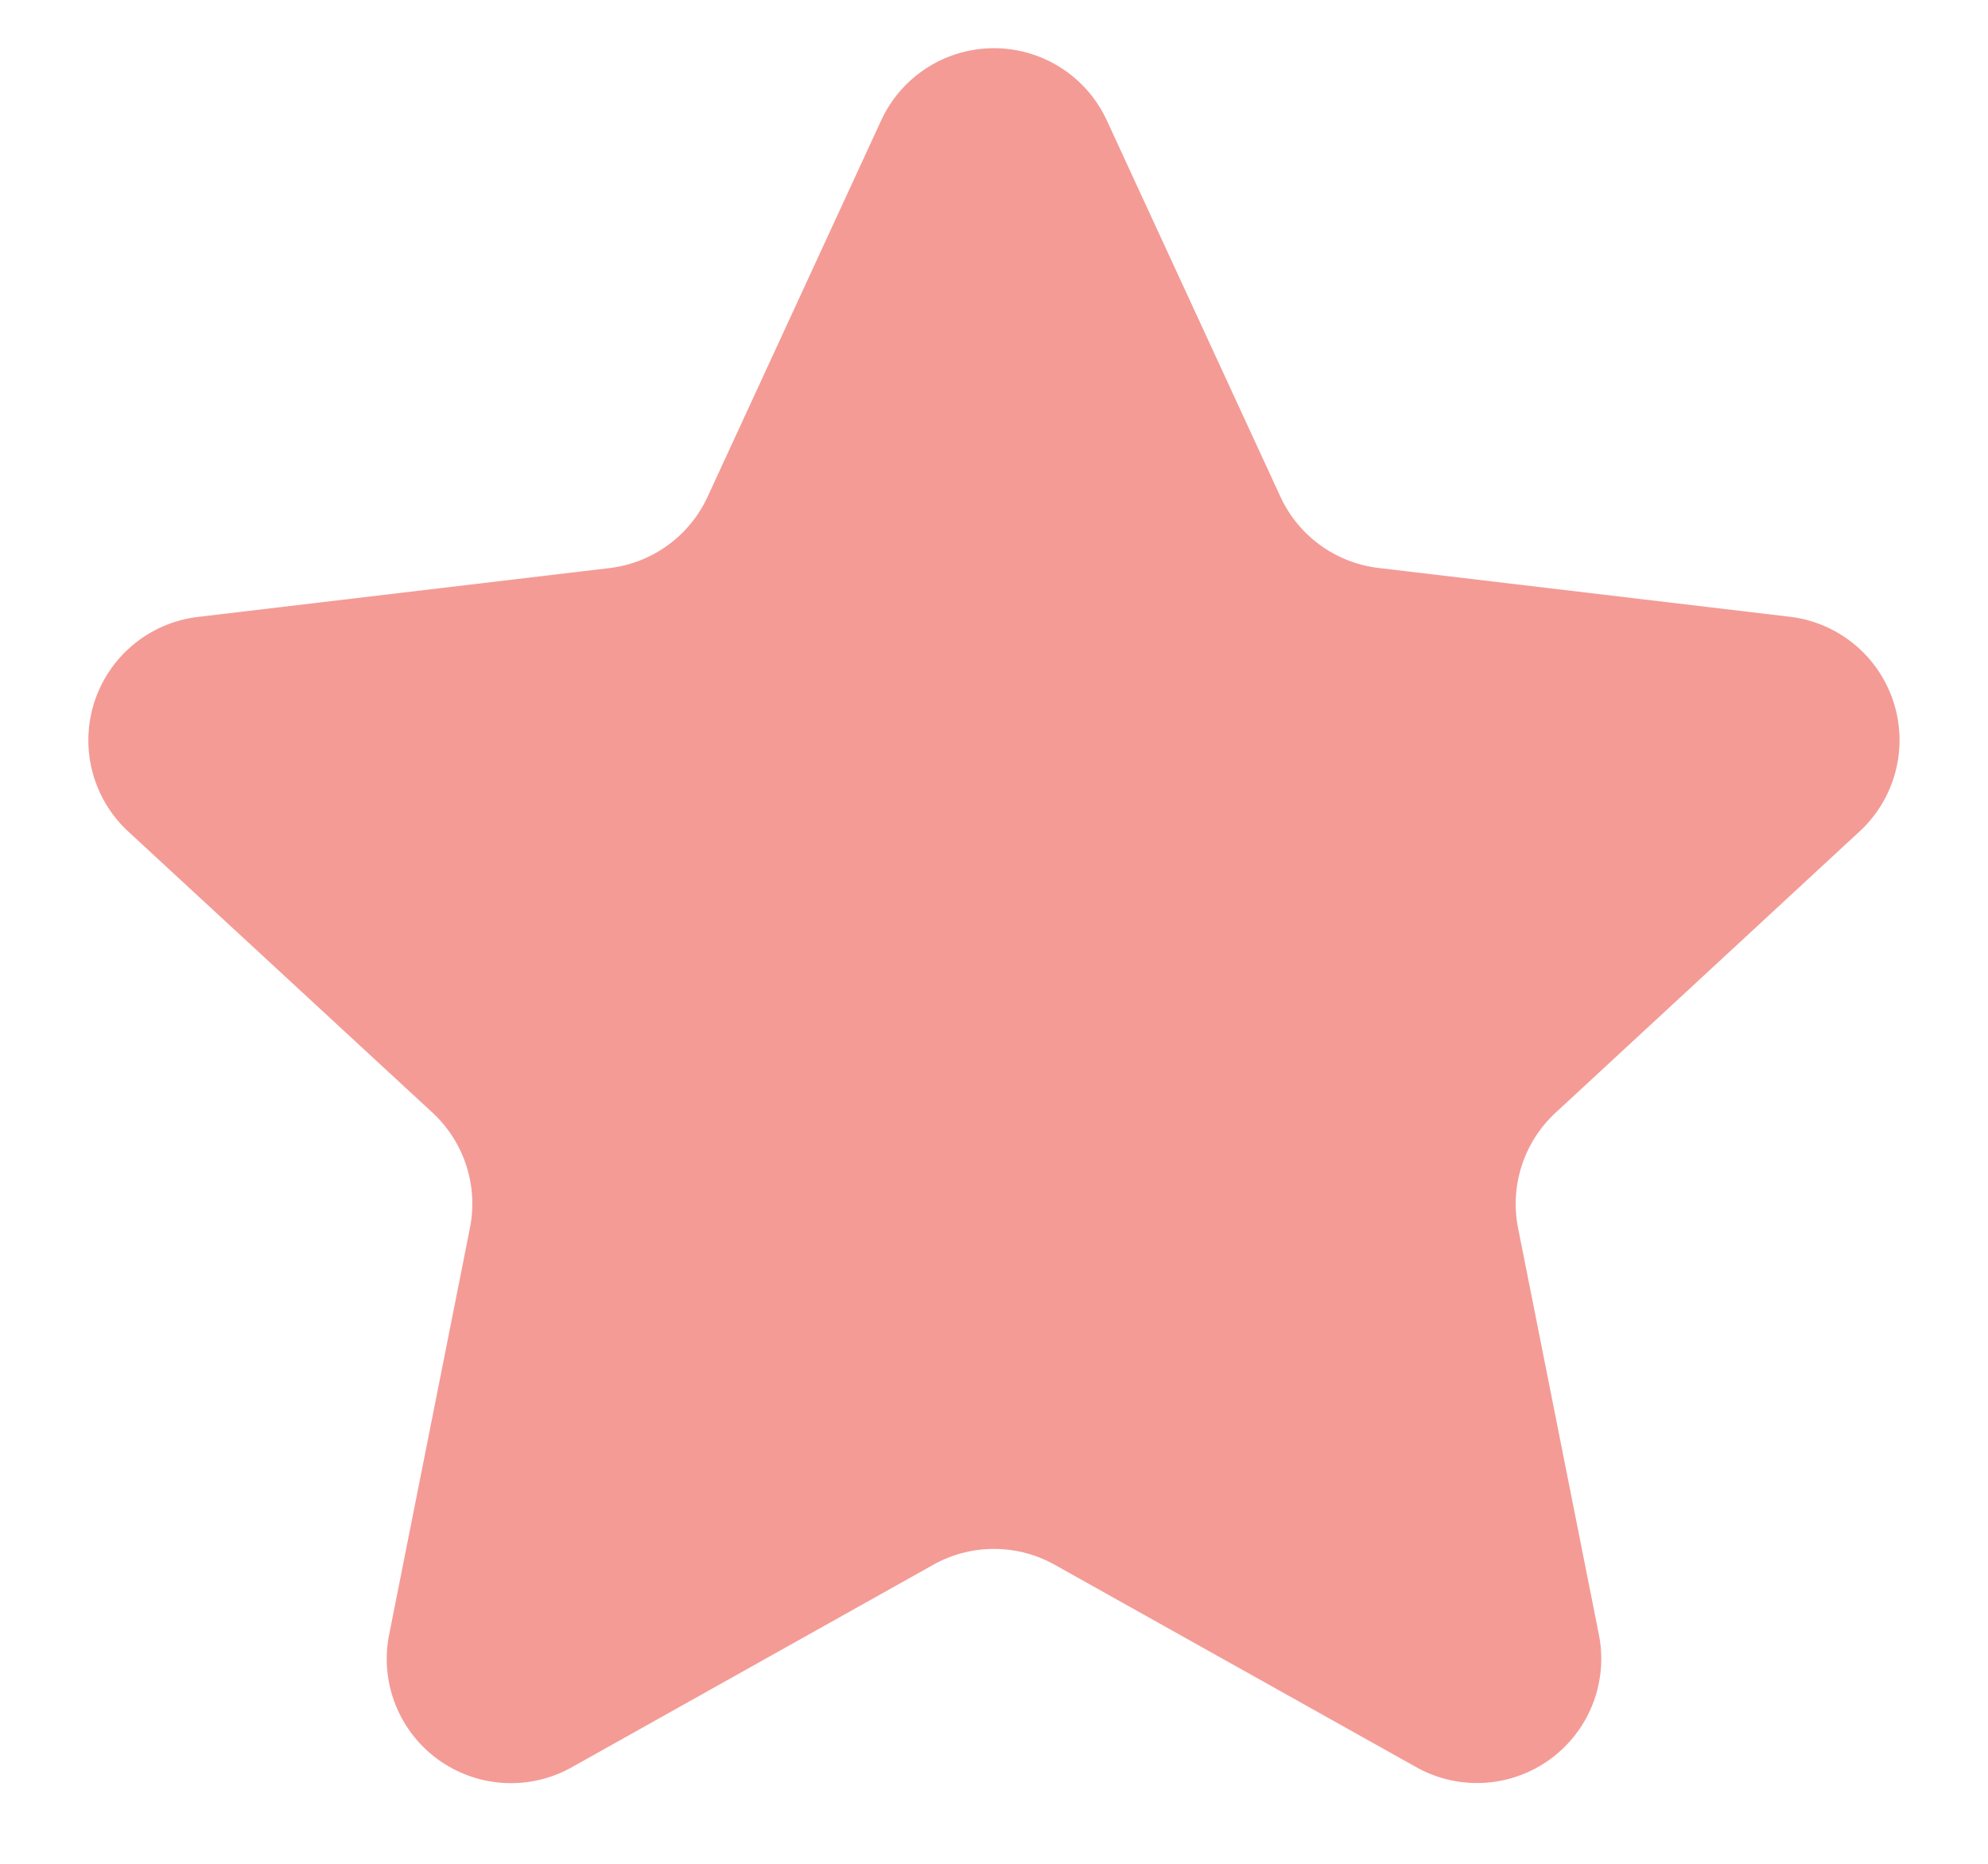
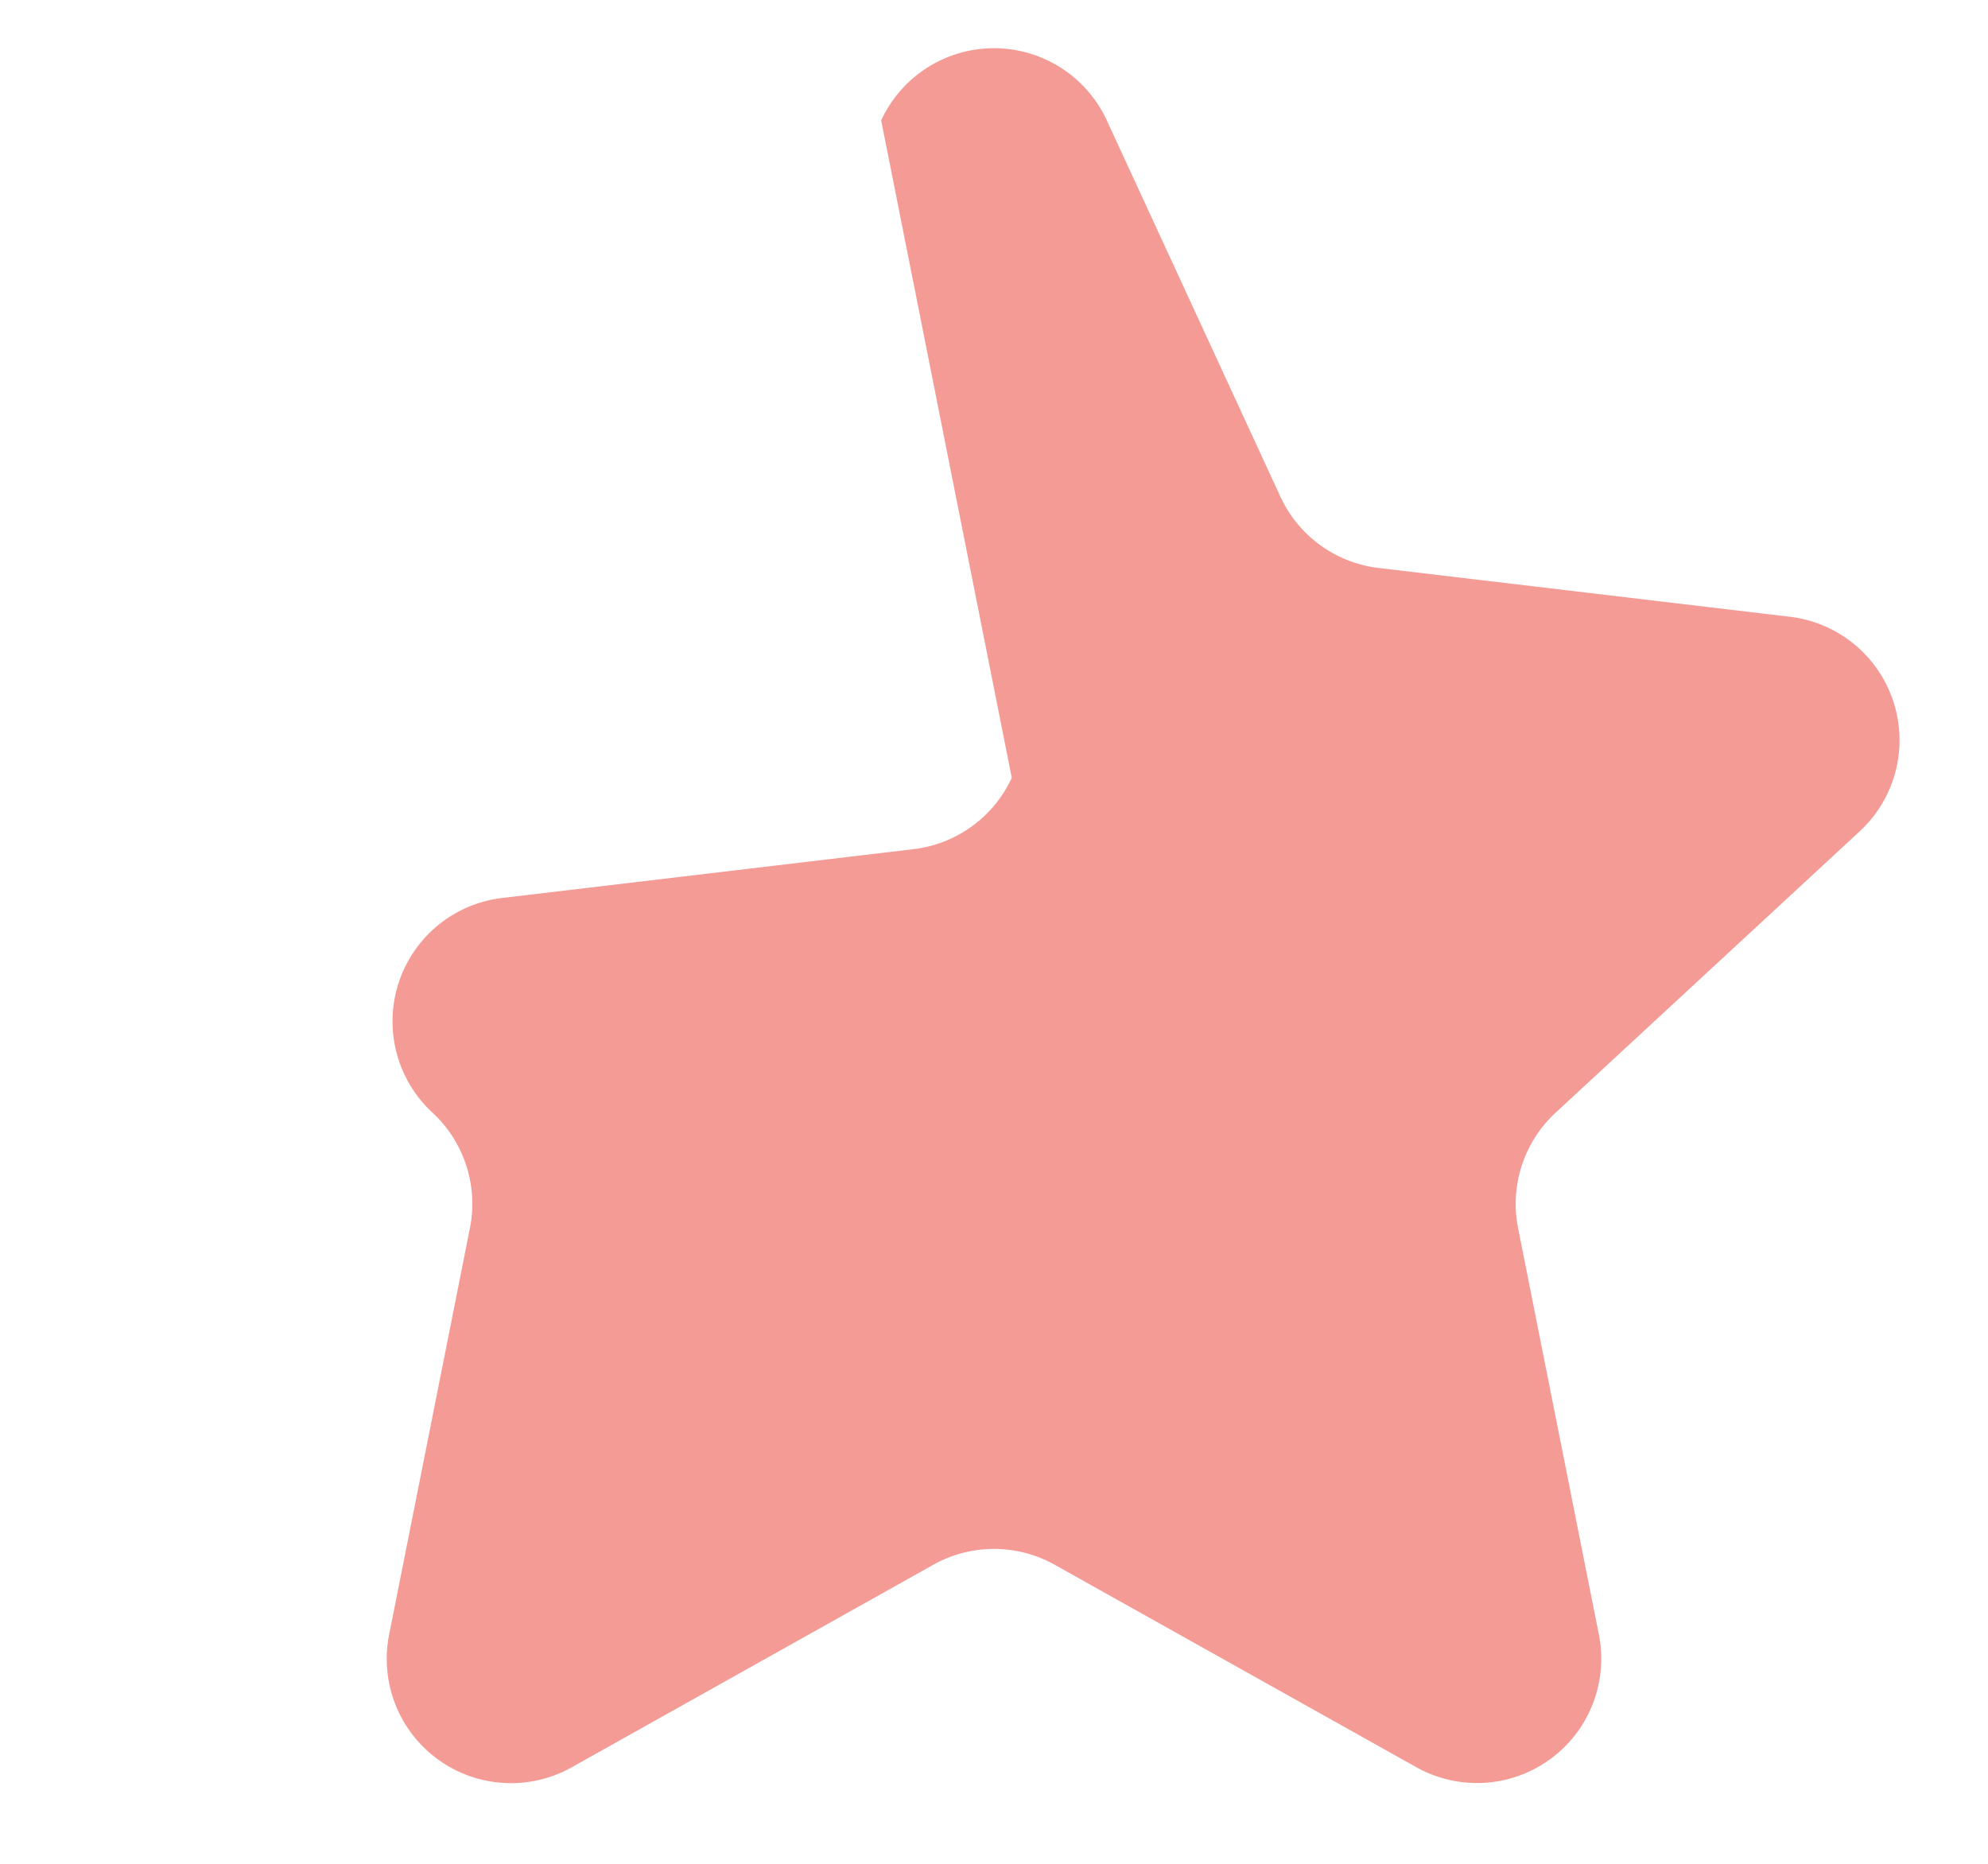
<svg xmlns="http://www.w3.org/2000/svg" width="16" height="15" fill="none">
-   <path fill="#F49B96" d="M7.092.969a1 1 0 0 1 1.816 0l1.397 3.028a1 1 0 0 0 .79.574l3.312.393a1 1 0 0 1 .56 1.727L12.52 8.955a1 1 0 0 0-.302.929l.65 3.27a1 1 0 0 1-1.47 1.068l-2.91-1.629a1 1 0 0 0-.976 0l-2.91 1.63a1 1 0 0 1-1.47-1.068l.65-3.271a1 1 0 0 0-.302-.93L1.032 6.692a1 1 0 0 1 .561-1.727l3.312-.393a1 1 0 0 0 .79-.574z" />
+   <path fill="#F49B96" d="M7.092.969a1 1 0 0 1 1.816 0l1.397 3.028a1 1 0 0 0 .79.574l3.312.393a1 1 0 0 1 .56 1.727L12.52 8.955a1 1 0 0 0-.302.929l.65 3.27a1 1 0 0 1-1.47 1.068l-2.91-1.629a1 1 0 0 0-.976 0l-2.91 1.63a1 1 0 0 1-1.47-1.068l.65-3.271a1 1 0 0 0-.302-.93a1 1 0 0 1 .561-1.727l3.312-.393a1 1 0 0 0 .79-.574z" />
</svg>